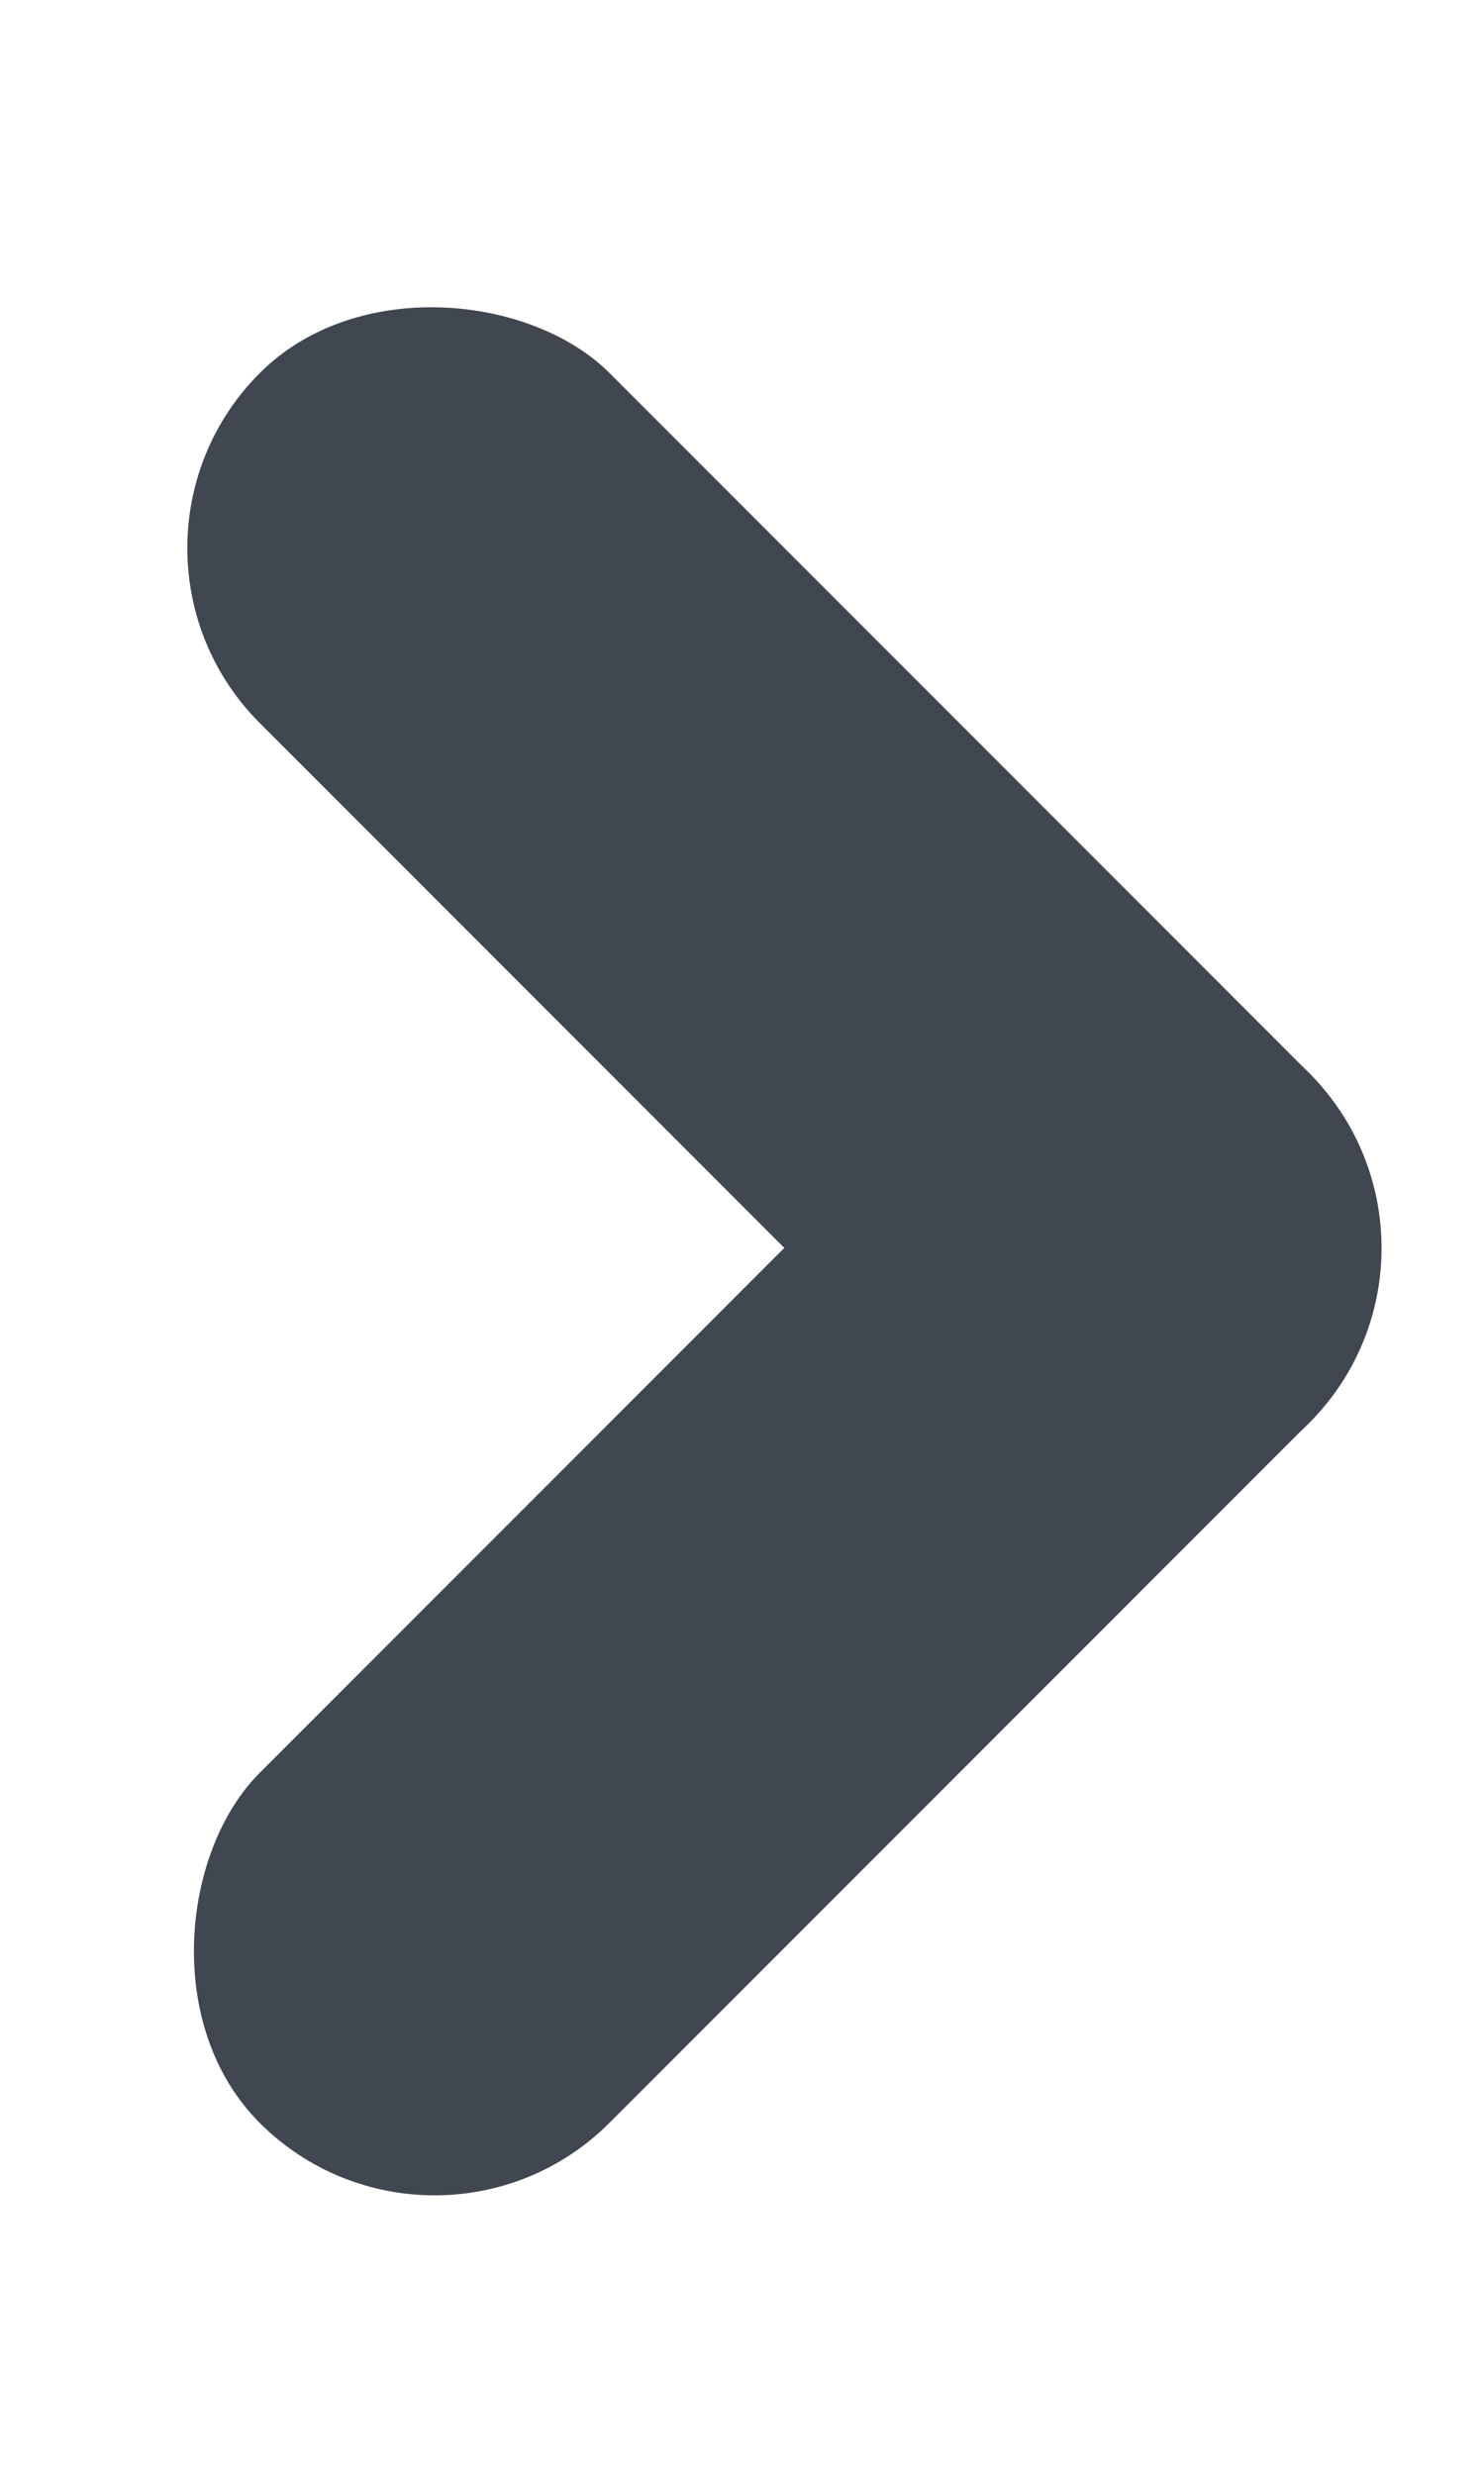
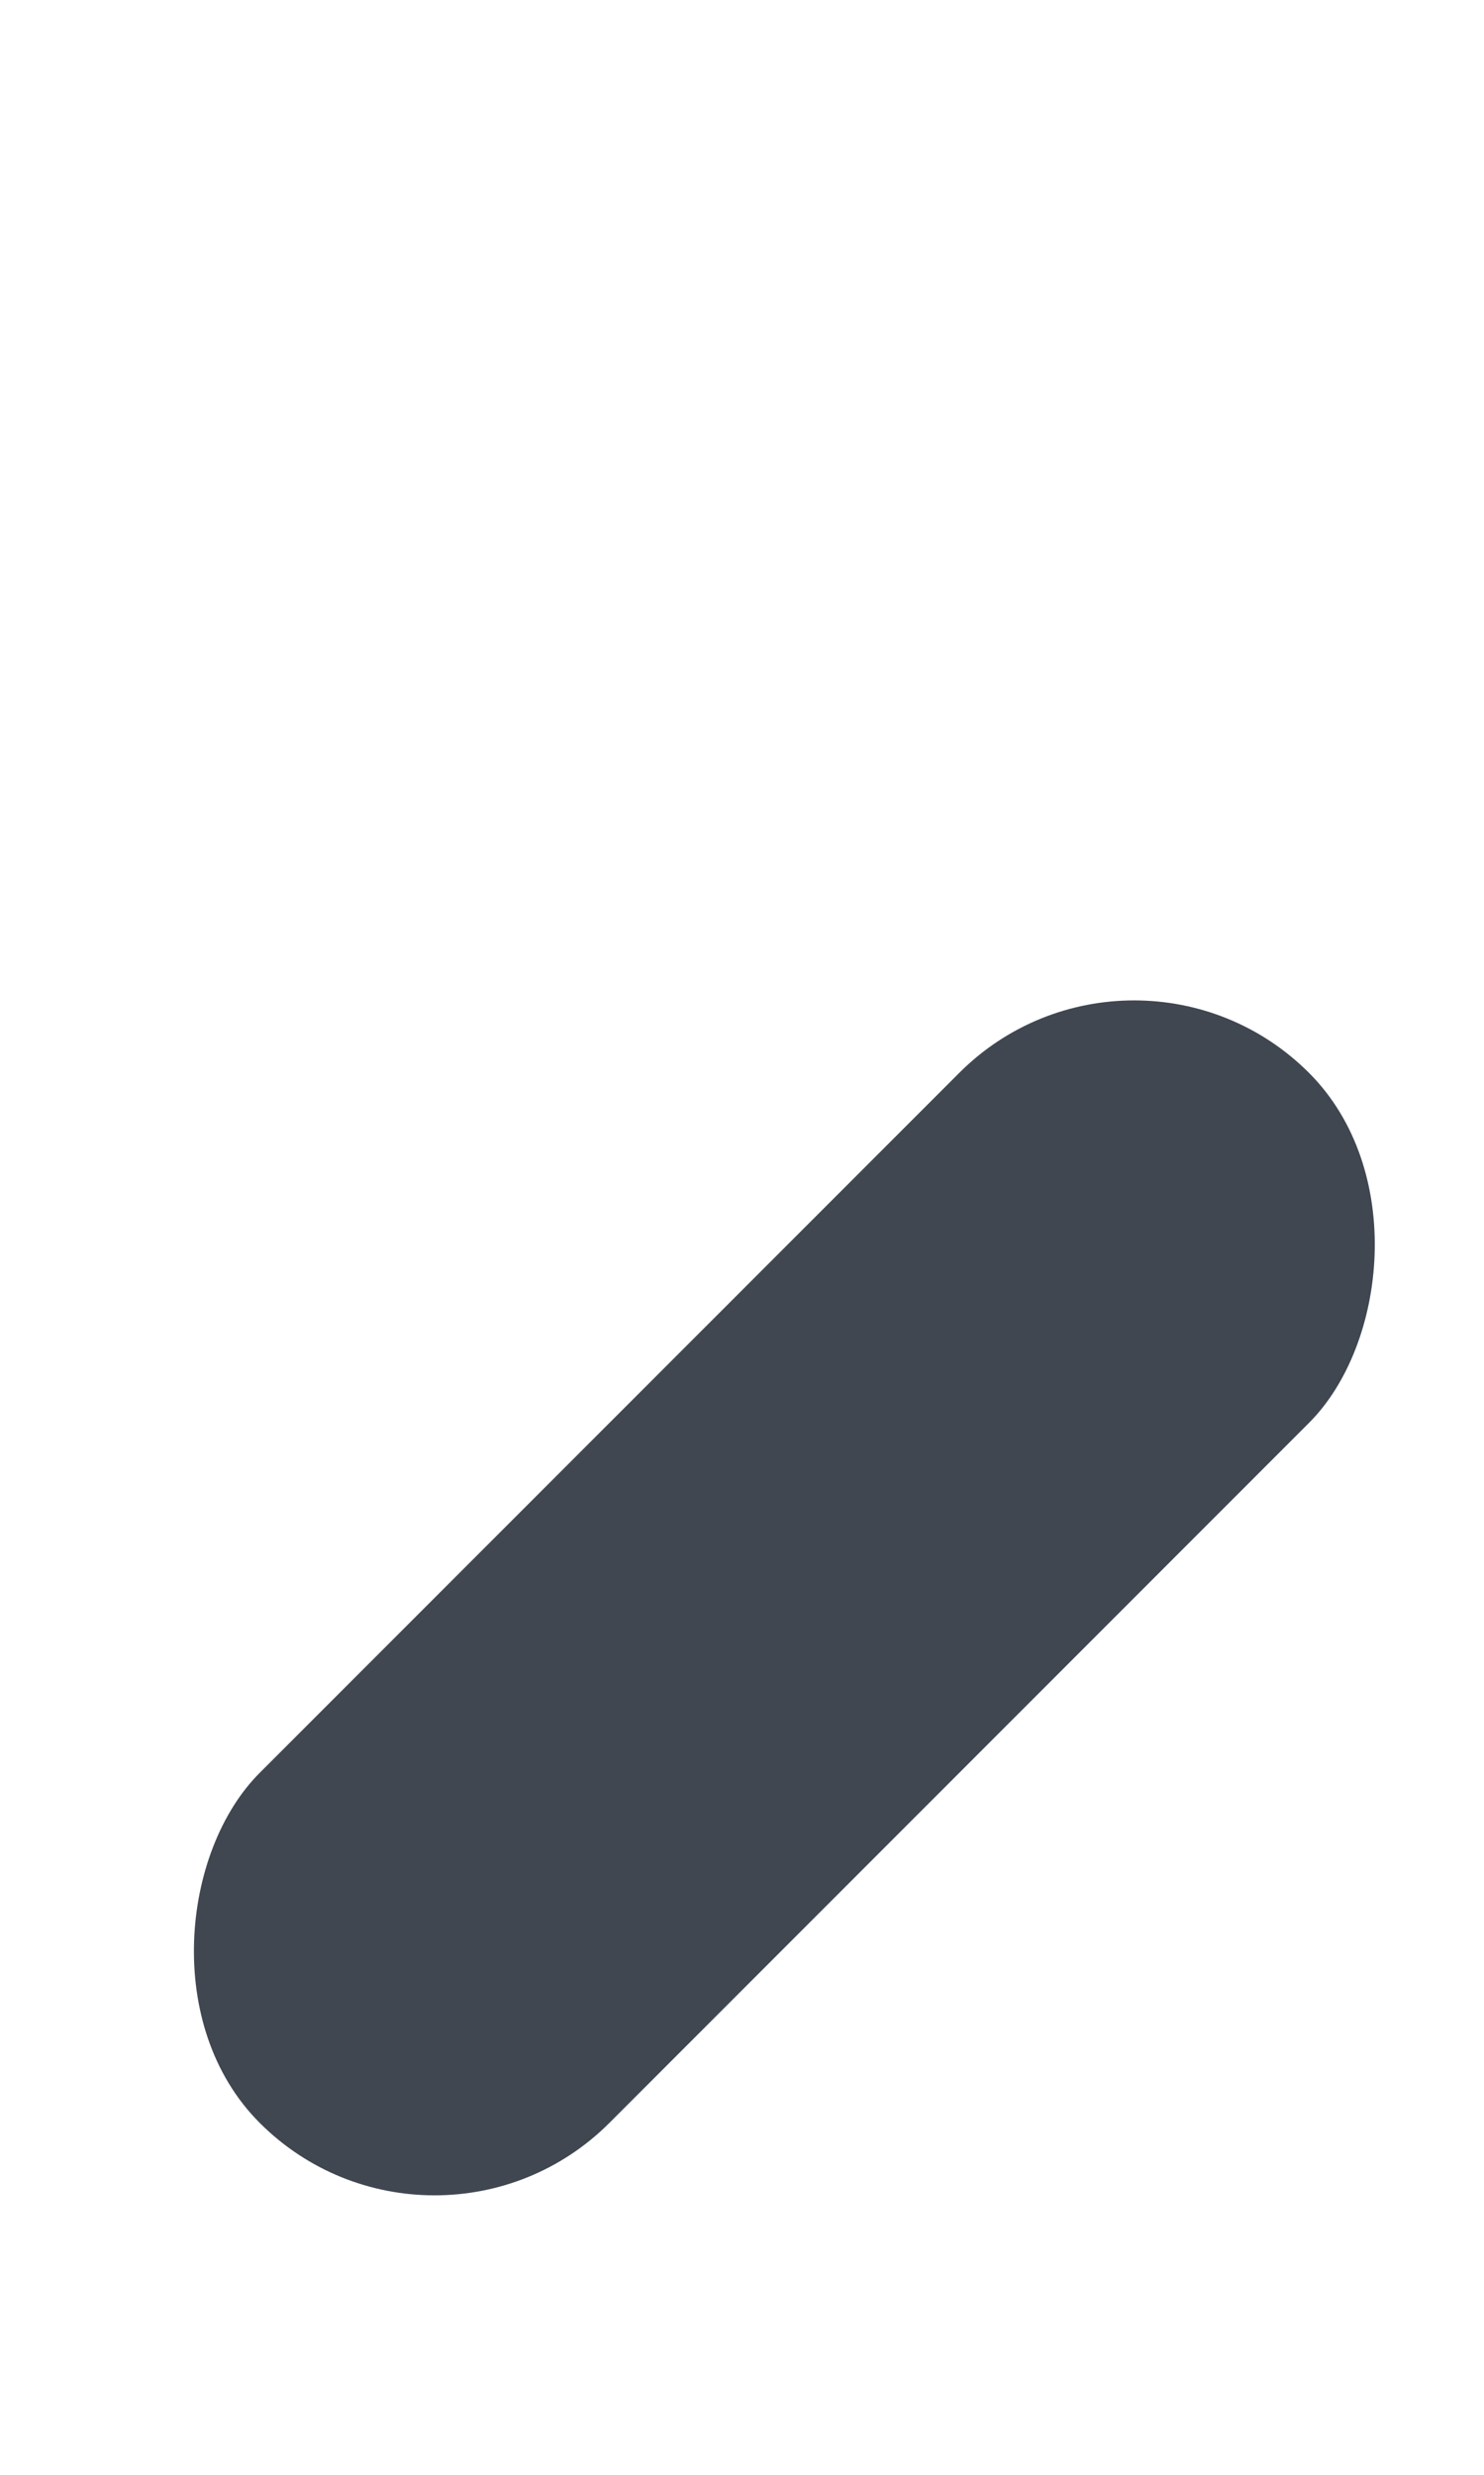
<svg xmlns="http://www.w3.org/2000/svg" id="arrow_r" width="6" height="10" viewBox="0 0 6 10">
-   <rect id="사각형_13527" data-name="사각형 13527" width="6" height="10" fill="none" />
  <g id="arrow" transform="translate(0.343 0.8)">
-     <rect id="사각형_101" data-name="사각형 101" width="2" height="6" rx="1" transform="translate(5.657 4.243) rotate(135)" fill="#404751" />
    <rect id="사각형_102" data-name="사각형 102" width="2" height="6" rx="1" transform="translate(1.414 8.485) rotate(-135)" fill="#404751" />
  </g>
</svg>